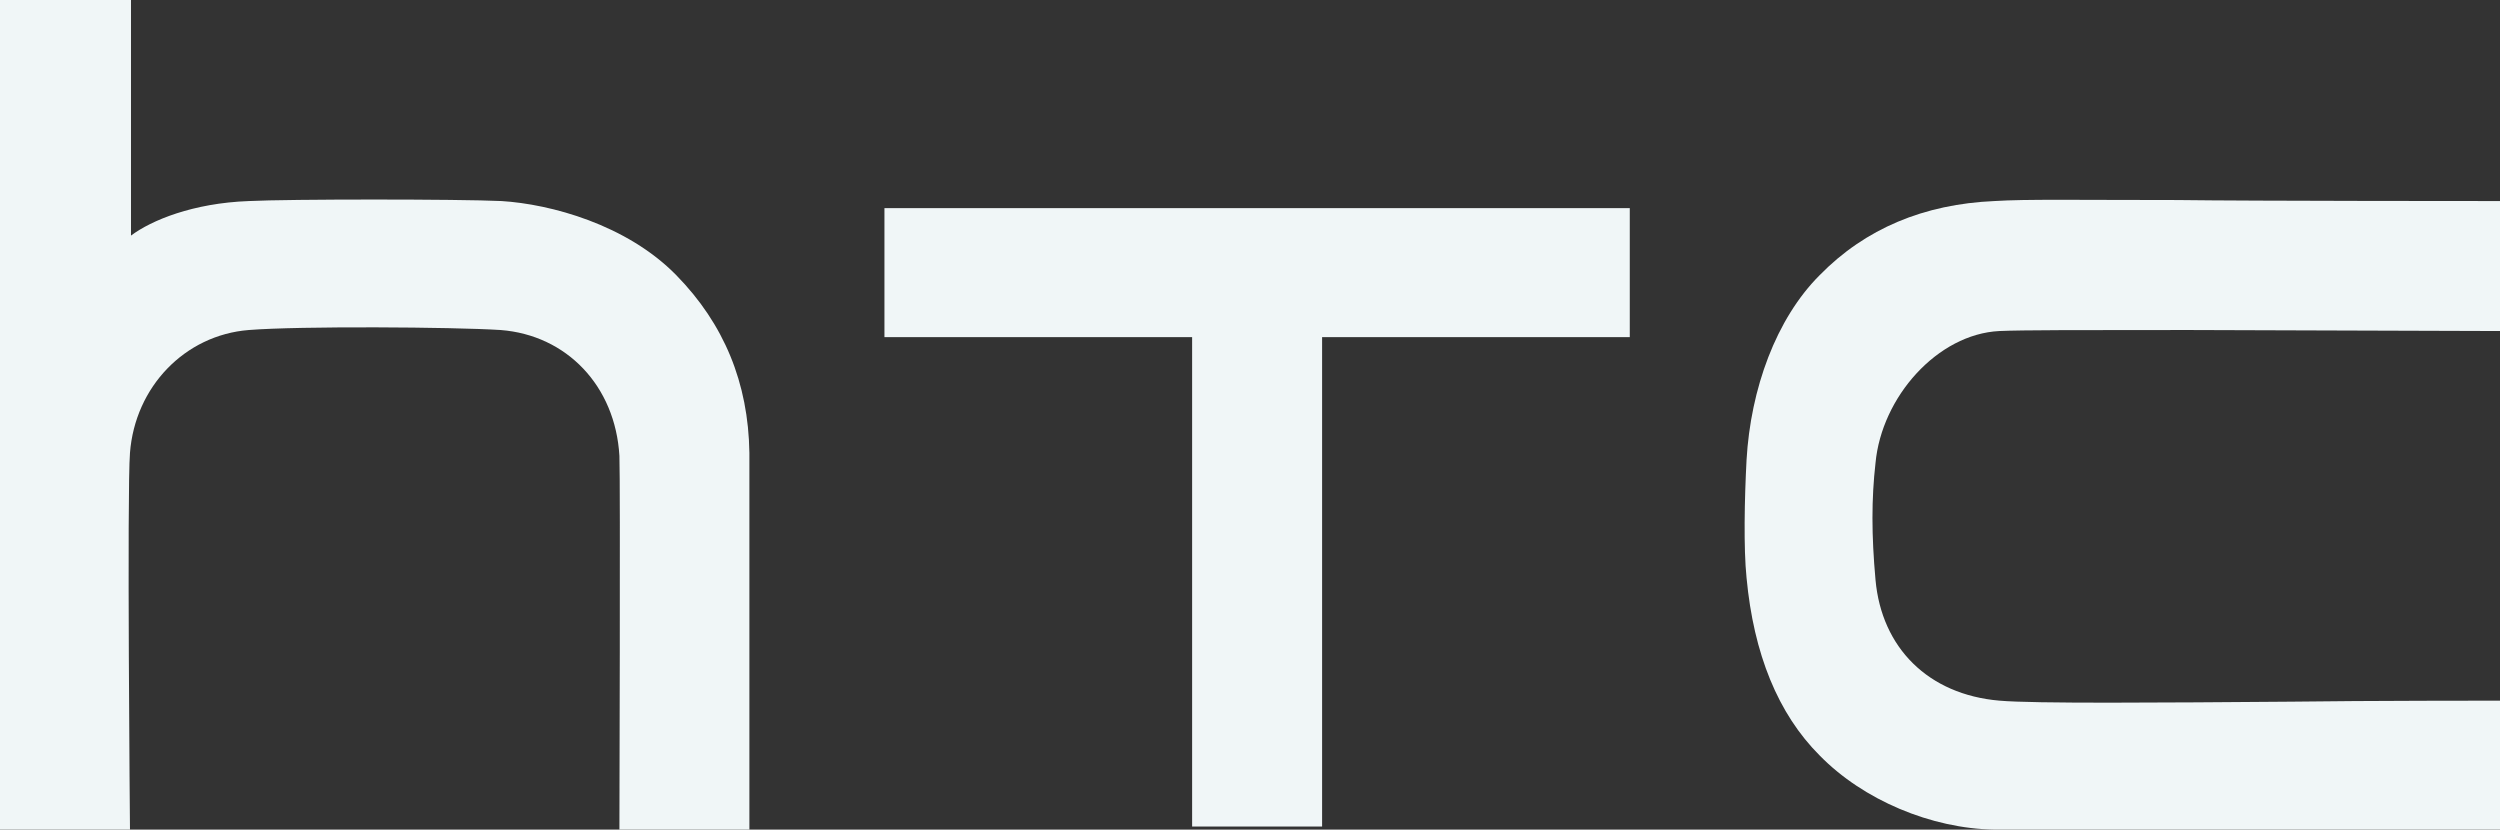
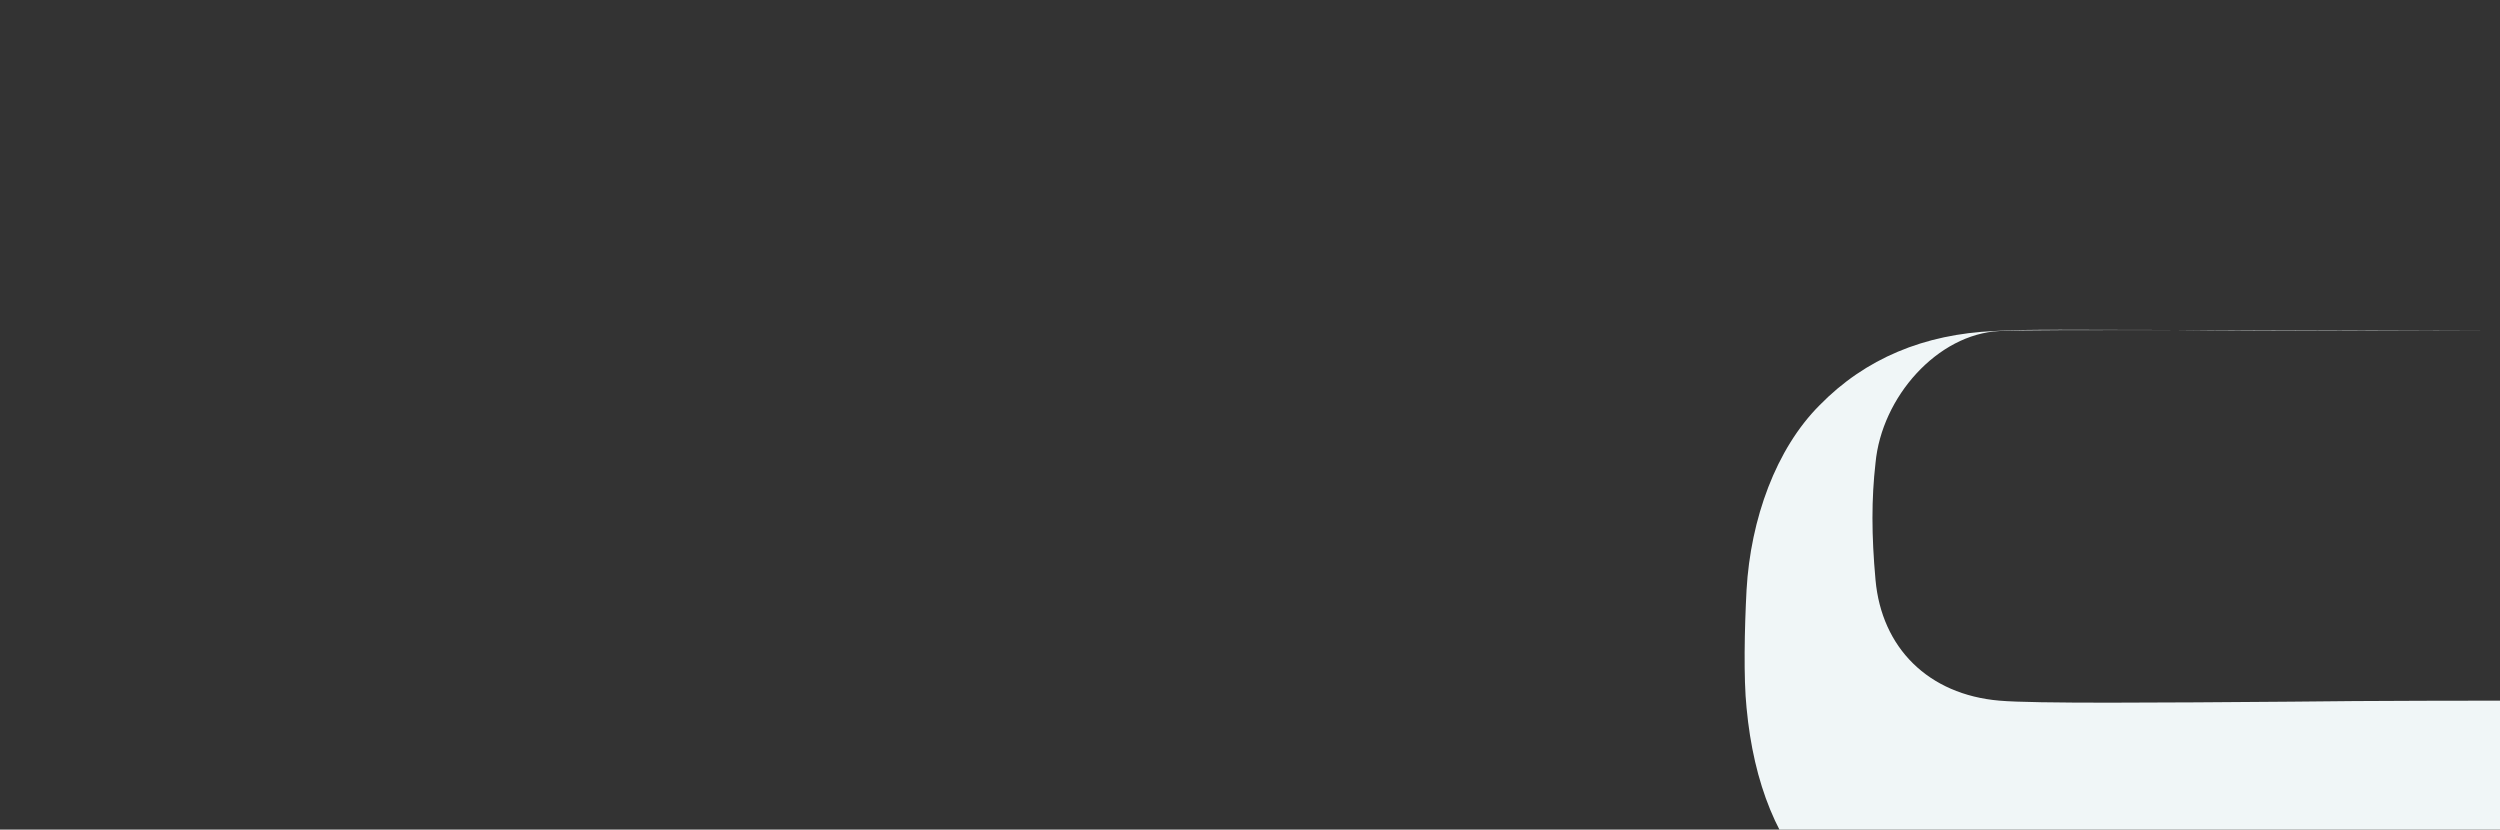
<svg xmlns="http://www.w3.org/2000/svg" xmlns:ns1="http://www.inkscape.org/namespaces/inkscape" version="1.1" id="svg2" ns1:version="0.48.2 r9819" x="0px" y="0px" viewBox="0 0 246.2 81.7" style="enable-background:new 0 0 246.2 81.7;" xml:space="preserve">
  <rect x="0" y="0" width="246.2" height="81.7" fill="#333333" stroke="none" />
  <style type="text/css"> .st0{fill:#F0F6F7;} </style>
  <defs> </defs>
-   <path id="path38" ns1:connector-curvature="0" class="st0" d="M225.7,69.1c-13,0.1-25.4,0.2-28.8-0.1 c-7-0.6-11.6-5.2-12.2-11.9c-0.4-4.4-0.4-8,0-11.5c0.6-6.5,6.1-12.7,12.2-13c2.2-0.1,8-0.1,18.6-0.1l30.7,0.1V19.8 c0,0-24.5,0-31.8-0.1c-9.9,0-14.8-0.1-18,0.1c-6.9,0.3-12.7,2.7-17.2,7.3c-4.3,4.3-6.8,11.2-7.2,18.2c-0.2,3.8-0.3,8.7,0,11.6 c0.7,7.5,3.1,13.4,7.2,17.5c4.3,4.4,11,7.2,17.2,7.3c5.2,0.1,49.8,0,49.8,0V69C246.2,69,232.7,69,225.7,69.1" />
-   <path id="path40" ns1:connector-curvature="0" class="st0" d="M87.1,20.5v12.7h30.3v48.2h12.8V33.2h30.3V20.5 C160.5,20.5,87.1,20.5,87.1,20.5z" />
-   <path id="path50" ns1:connector-curvature="0" class="st0" d="M73.8,44.6c-0.1-6.9-2.5-12.7-7.2-17.5c-4.9-5-12.4-7-17.2-7.3 c-4.2-0.2-21-0.2-24.9,0c-5.5,0.2-9.6,1.9-11.6,3.4c0,0,0,0,0,0l0-23.2H0v81.7h12.8c0,0-0.3-33.4,0-37.1c0.5-6.5,5.4-11.6,11.7-12.1 c5-0.4,20.1-0.3,24.8,0C55.8,33,60.6,38,61,44.9c0.1,2.5,0,36.8,0,36.8h12.8C73.8,81.7,73.8,47.5,73.8,44.6" />
+   <path id="path38" ns1:connector-curvature="0" class="st0" d="M225.7,69.1c-13,0.1-25.4,0.2-28.8-0.1 c-7-0.6-11.6-5.2-12.2-11.9c-0.4-4.4-0.4-8,0-11.5c0.6-6.5,6.1-12.7,12.2-13c2.2-0.1,8-0.1,18.6-0.1l30.7,0.1c0,0-24.5,0-31.8-0.1c-9.9,0-14.8-0.1-18,0.1c-6.9,0.3-12.7,2.7-17.2,7.3c-4.3,4.3-6.8,11.2-7.2,18.2c-0.2,3.8-0.3,8.7,0,11.6 c0.7,7.5,3.1,13.4,7.2,17.5c4.3,4.4,11,7.2,17.2,7.3c5.2,0.1,49.8,0,49.8,0V69C246.2,69,232.7,69,225.7,69.1" />
</svg>